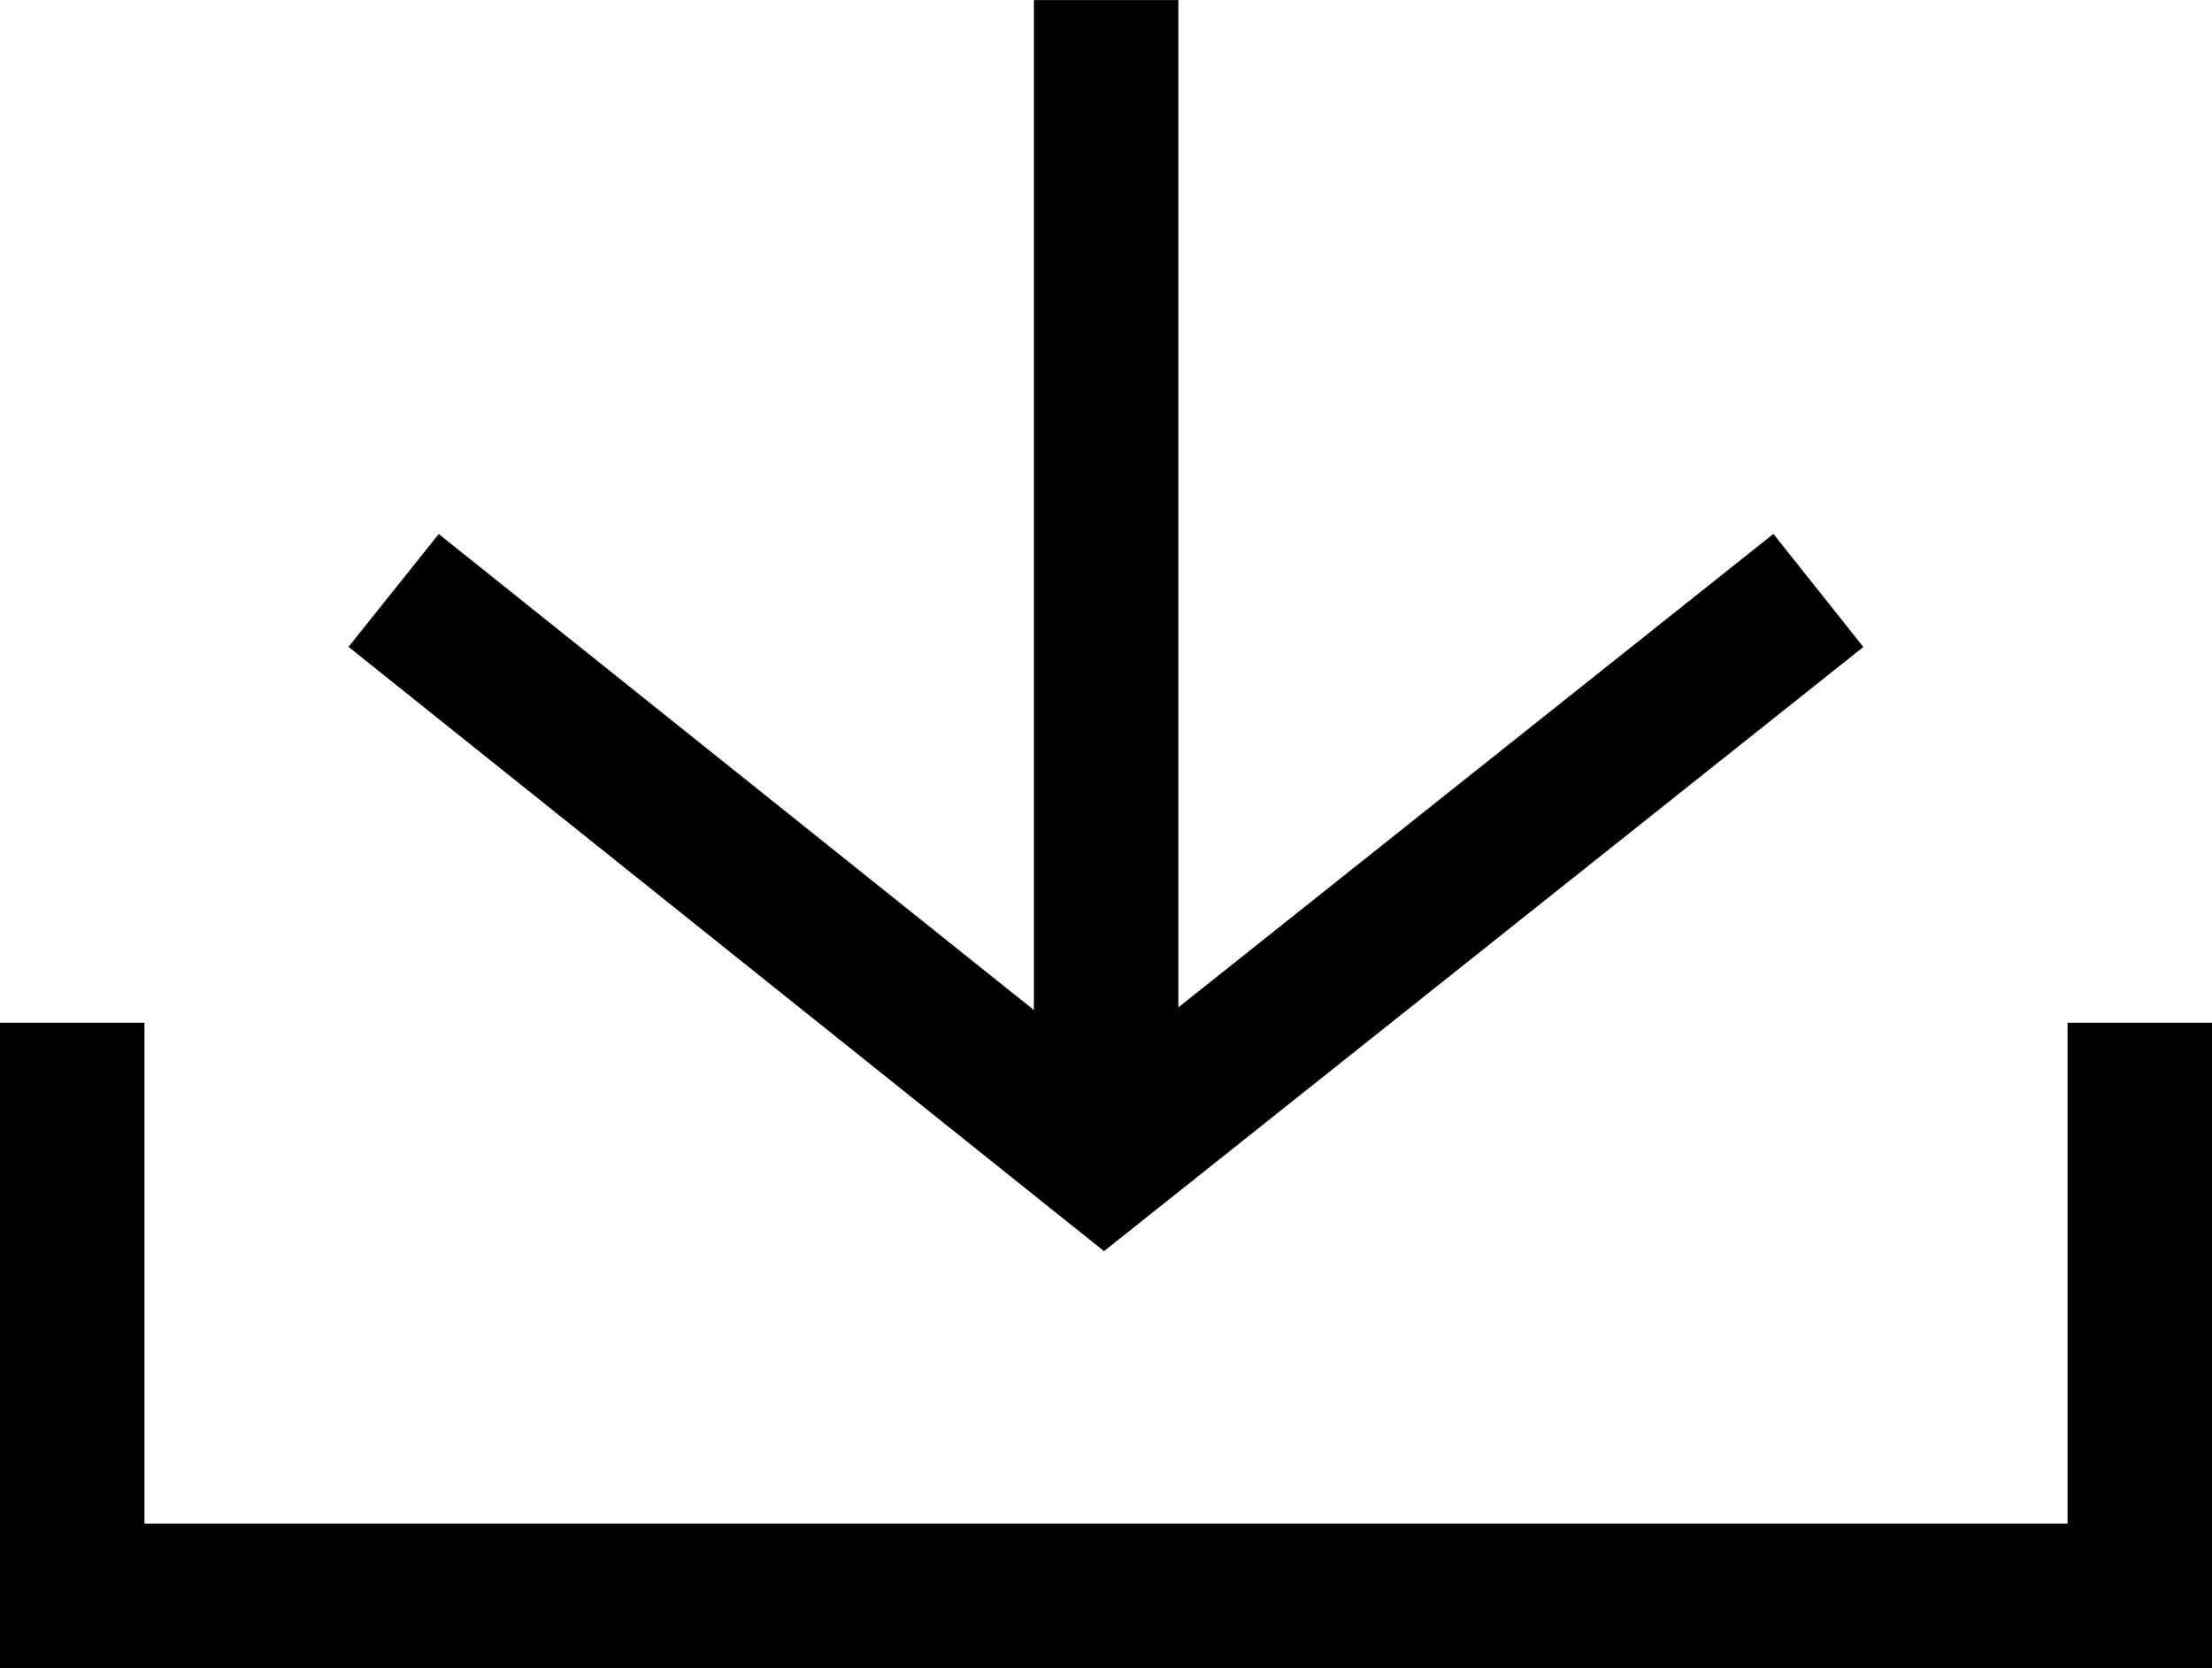
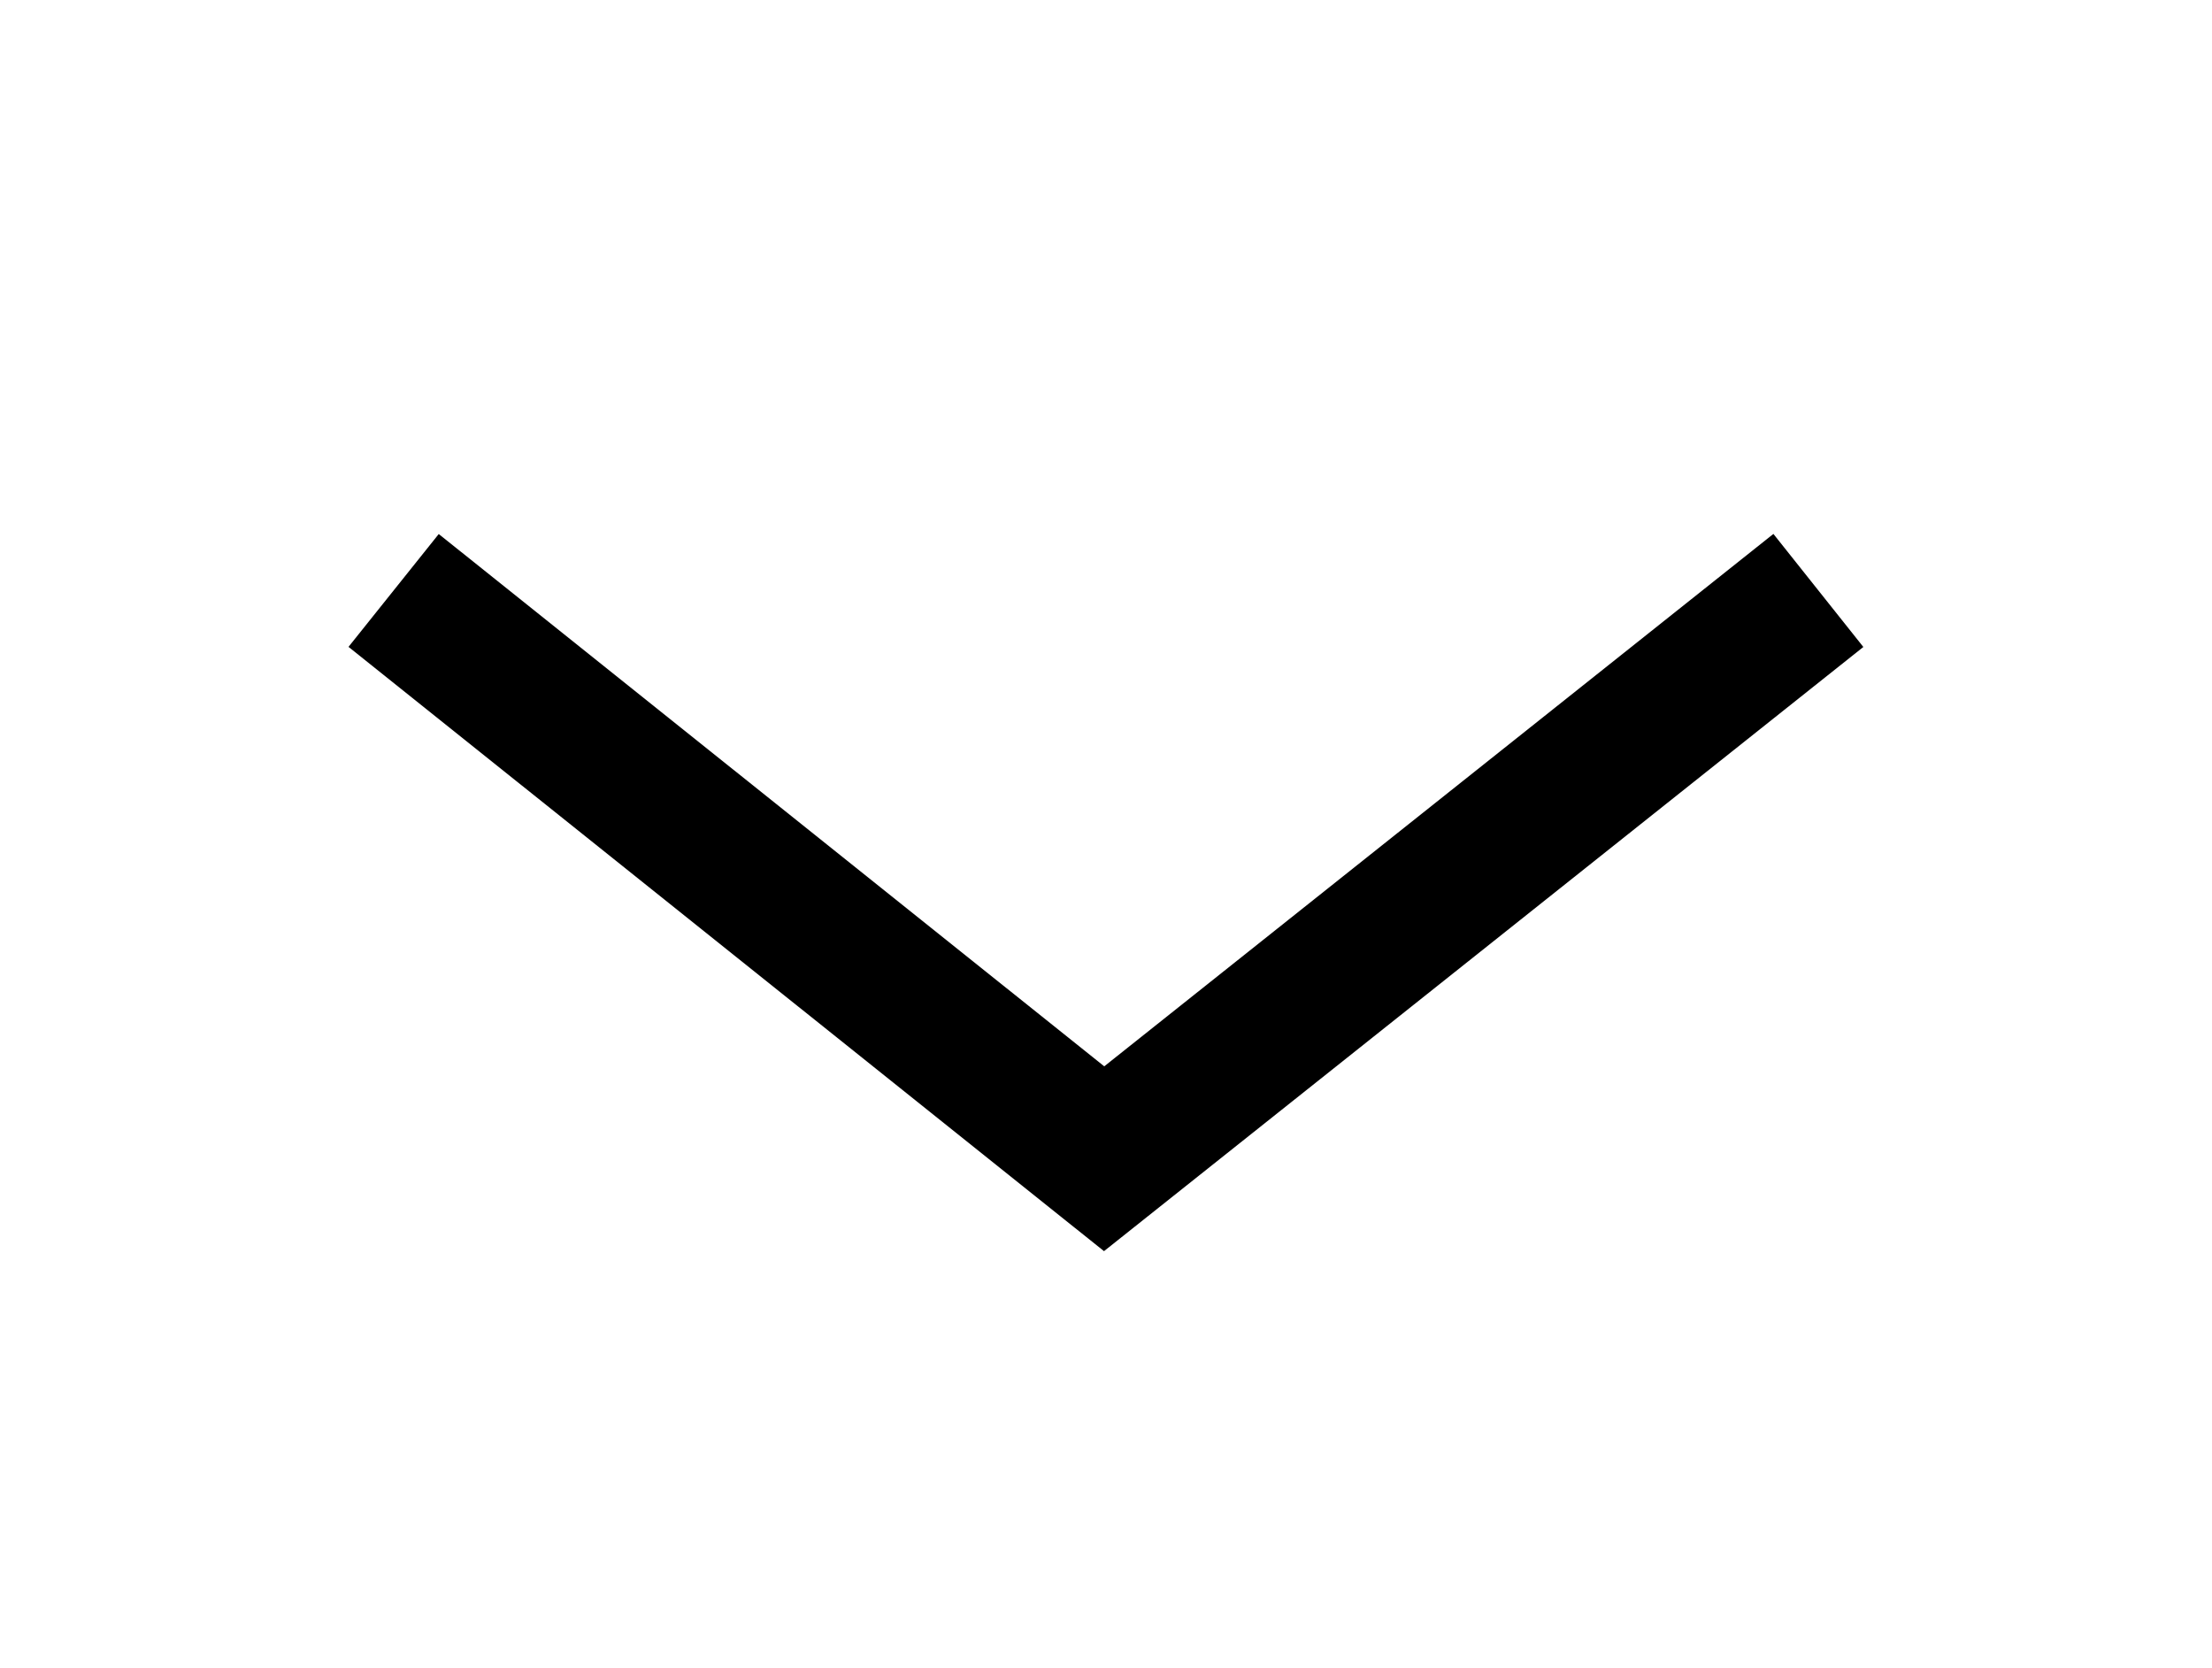
<svg xmlns="http://www.w3.org/2000/svg" width="22.967" height="17.317" viewBox="0 0 22.967 17.317">
  <g transform="translate(-909.283 -1175.716)">
    <path d="M13250.753,1454.25l7.377,5.9,7.416-5.9" transform="translate(-12337.383 -272.404)" fill="none" stroke="#000" stroke-width="1.5" />
-     <path d="M13261.291,1471.236v-12.069" transform="translate(-12340.523 -283.45)" fill="none" stroke="#000" stroke-width="1.5" />
-     <path d="M13242.666,1411.334v5.95h21.467v-5.95" transform="translate(-12332.633 -225)" fill="none" stroke="#000" stroke-width="1.5" />
  </g>
</svg>